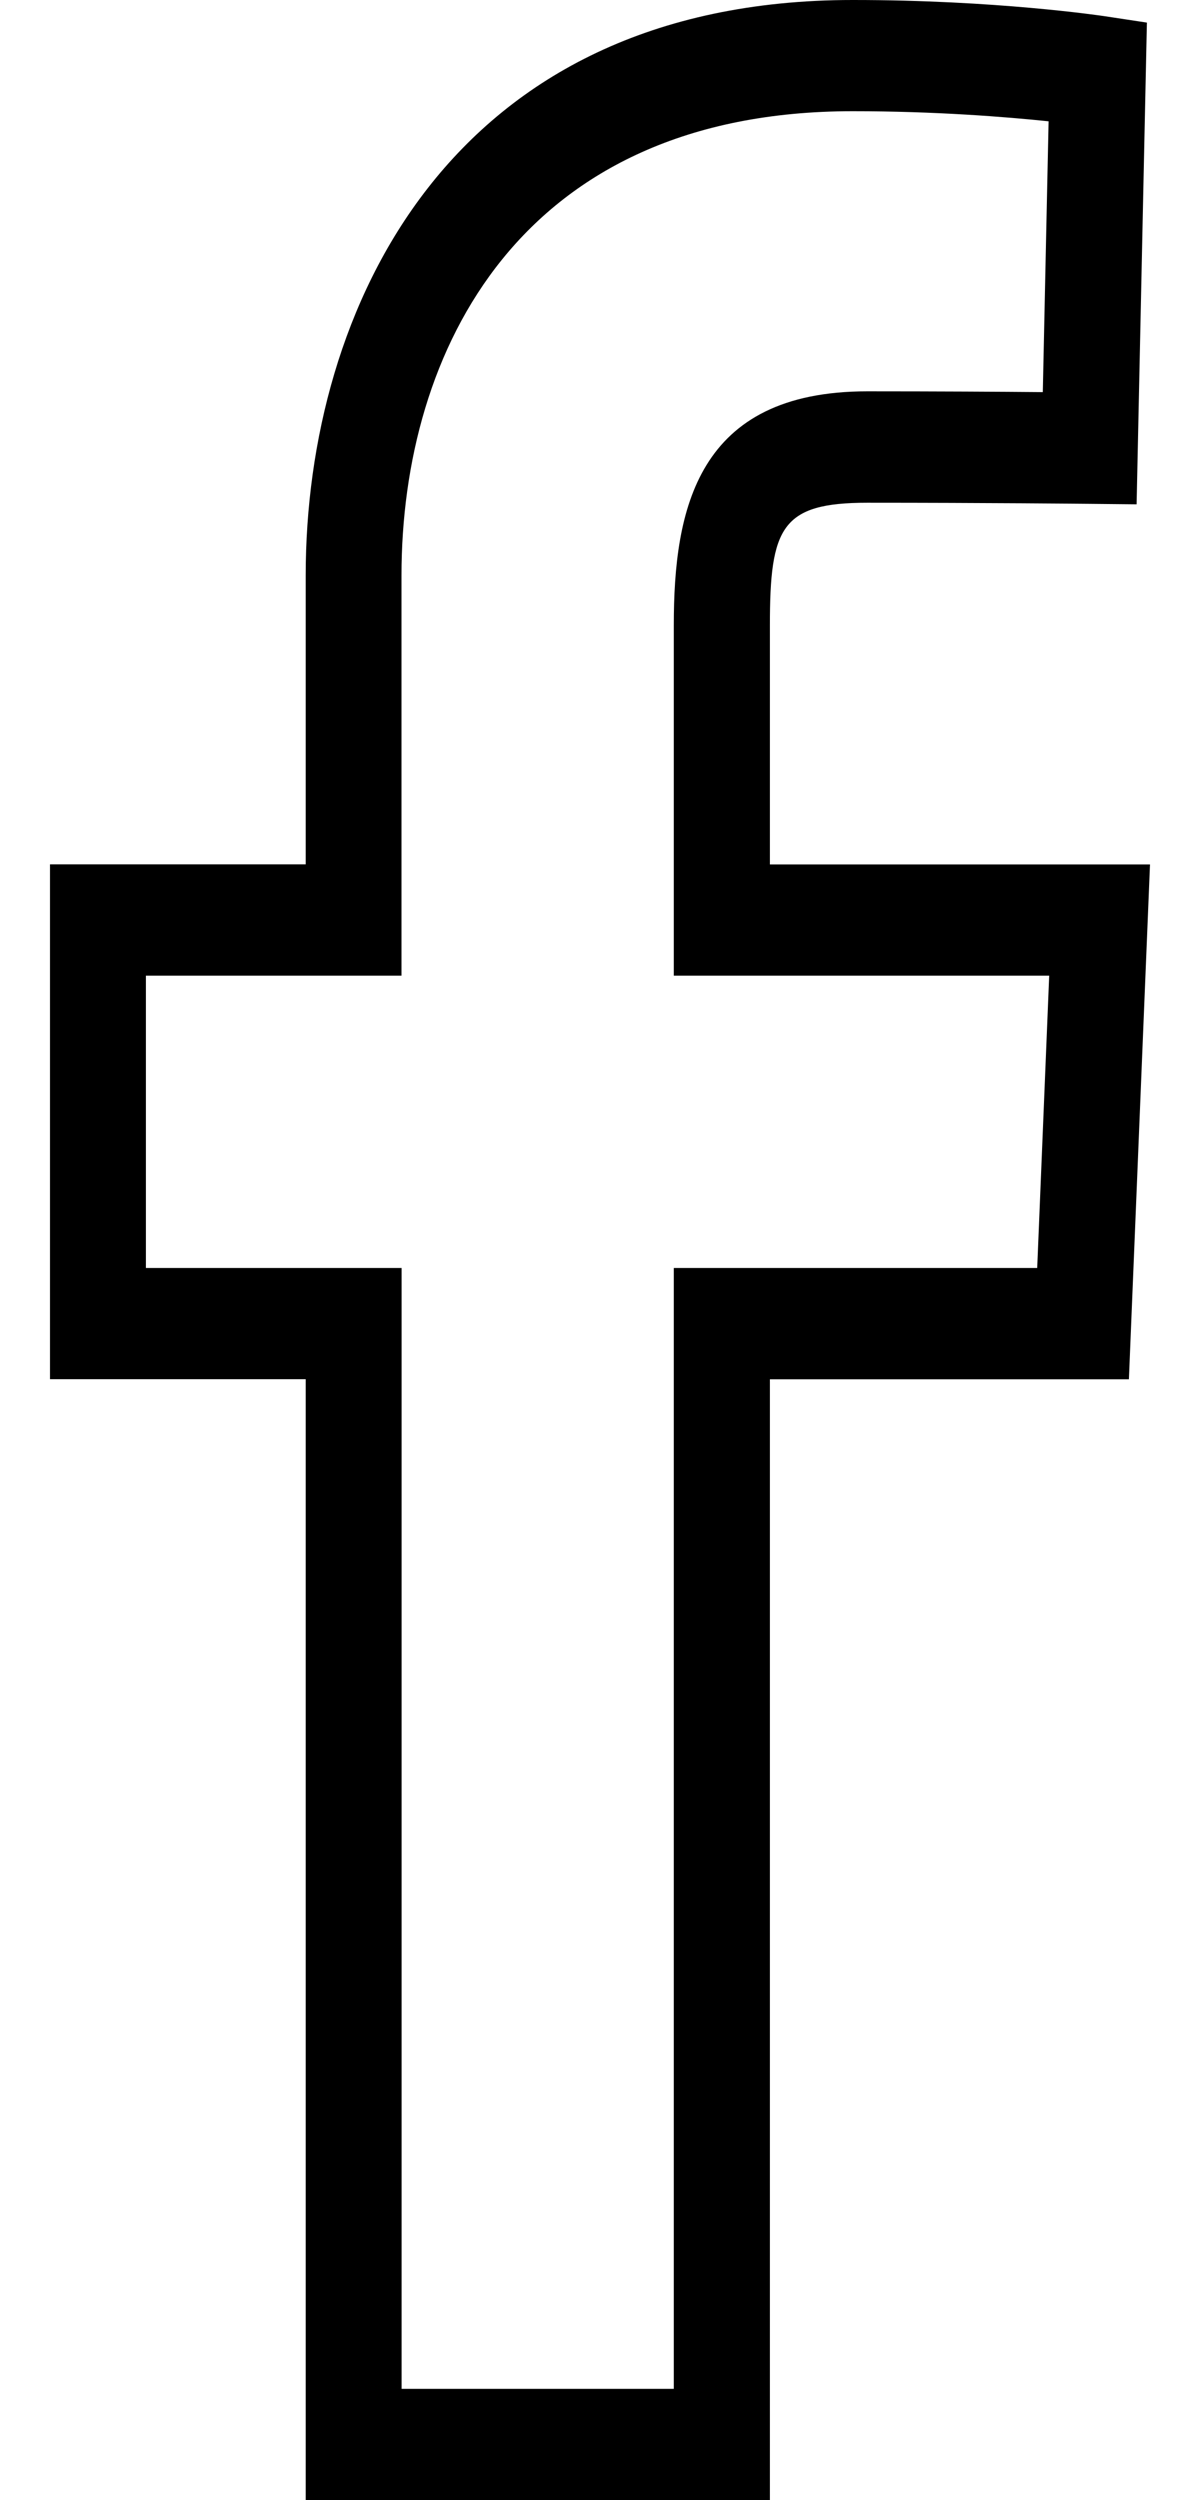
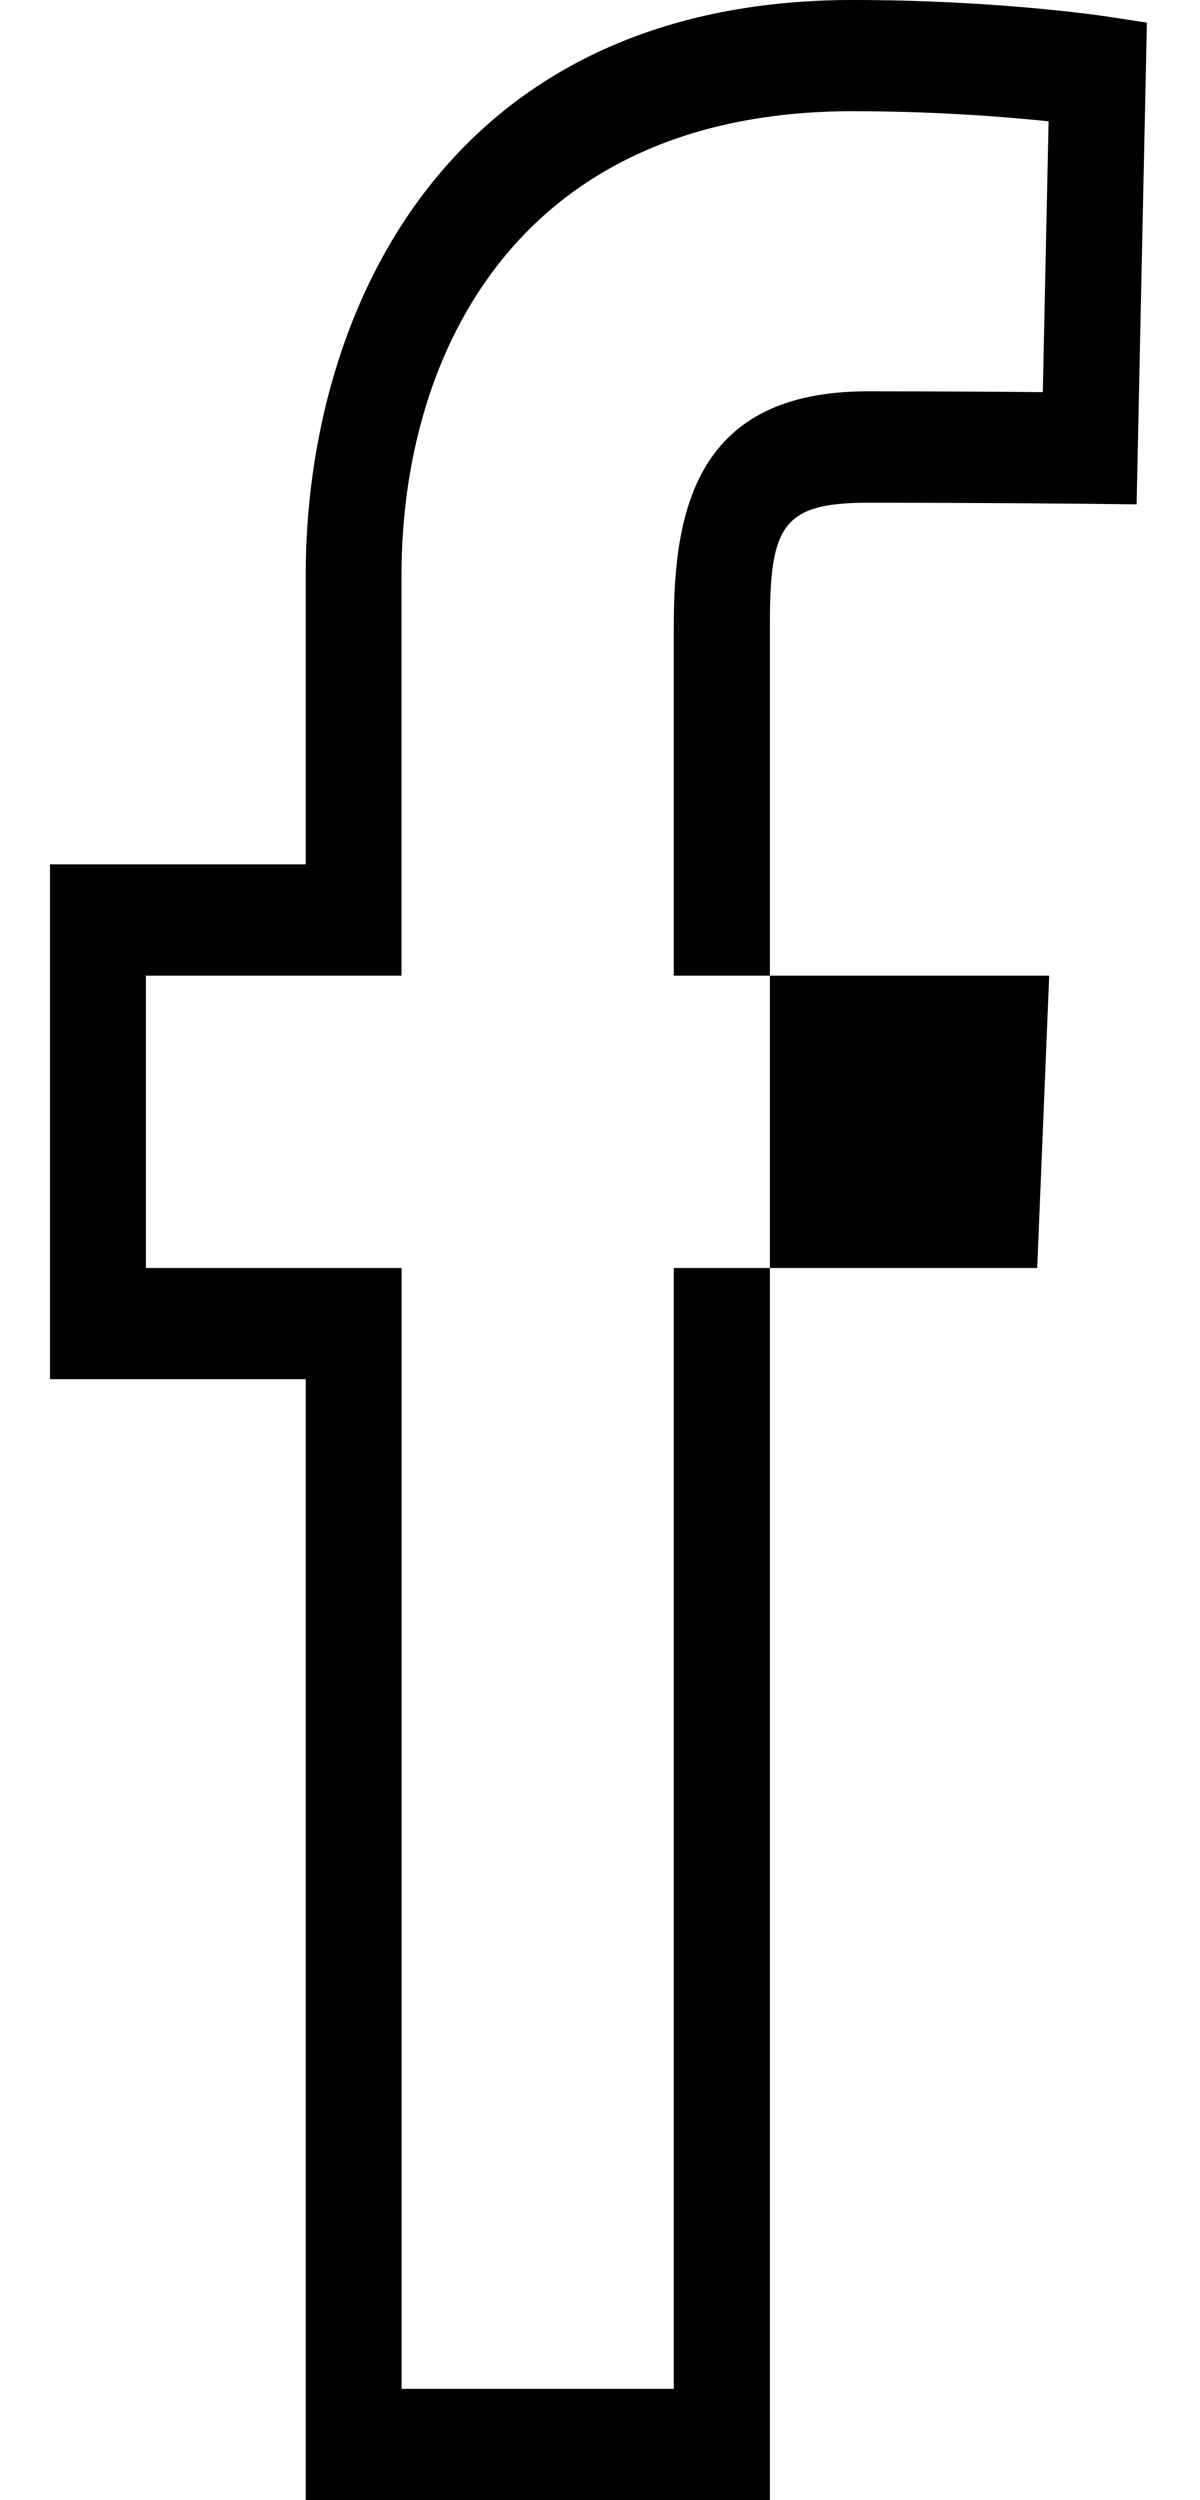
<svg xmlns="http://www.w3.org/2000/svg" width="12" height="25" viewBox="0 0 12 25" fill="none">
-   <path d="M7.698 25H3.057V13.791H0.5V8.643H3.057V5.753C3.057 3.099 4.489 0 8.528 0C9.951 0 10.997 0.155 11.04 0.161L11.469 0.226L11.366 5.043L10.893 5.038C10.893 5.038 9.832 5.027 8.674 5.027C7.813 5.027 7.699 5.273 7.699 6.253V8.644H11.5L11.289 13.792H7.699V25H7.698ZM4.016 23.887H6.738V12.679H10.372L10.492 9.756H6.738V6.252C6.738 5.095 6.968 3.913 8.673 3.913C9.358 3.913 10.009 3.917 10.428 3.921L10.486 1.213C10.063 1.169 9.358 1.112 8.527 1.112C5.201 1.112 4.015 3.509 4.015 5.753V9.756H1.459V12.679H4.016V23.887H4.016Z" fill="black" />
+   <path d="M7.698 25H3.057V13.791H0.5V8.643H3.057V5.753C3.057 3.099 4.489 0 8.528 0C9.951 0 10.997 0.155 11.04 0.161L11.469 0.226L11.366 5.043L10.893 5.038C10.893 5.038 9.832 5.027 8.674 5.027C7.813 5.027 7.699 5.273 7.699 6.253V8.644H11.5H7.699V25H7.698ZM4.016 23.887H6.738V12.679H10.372L10.492 9.756H6.738V6.252C6.738 5.095 6.968 3.913 8.673 3.913C9.358 3.913 10.009 3.917 10.428 3.921L10.486 1.213C10.063 1.169 9.358 1.112 8.527 1.112C5.201 1.112 4.015 3.509 4.015 5.753V9.756H1.459V12.679H4.016V23.887H4.016Z" fill="black" />
</svg>